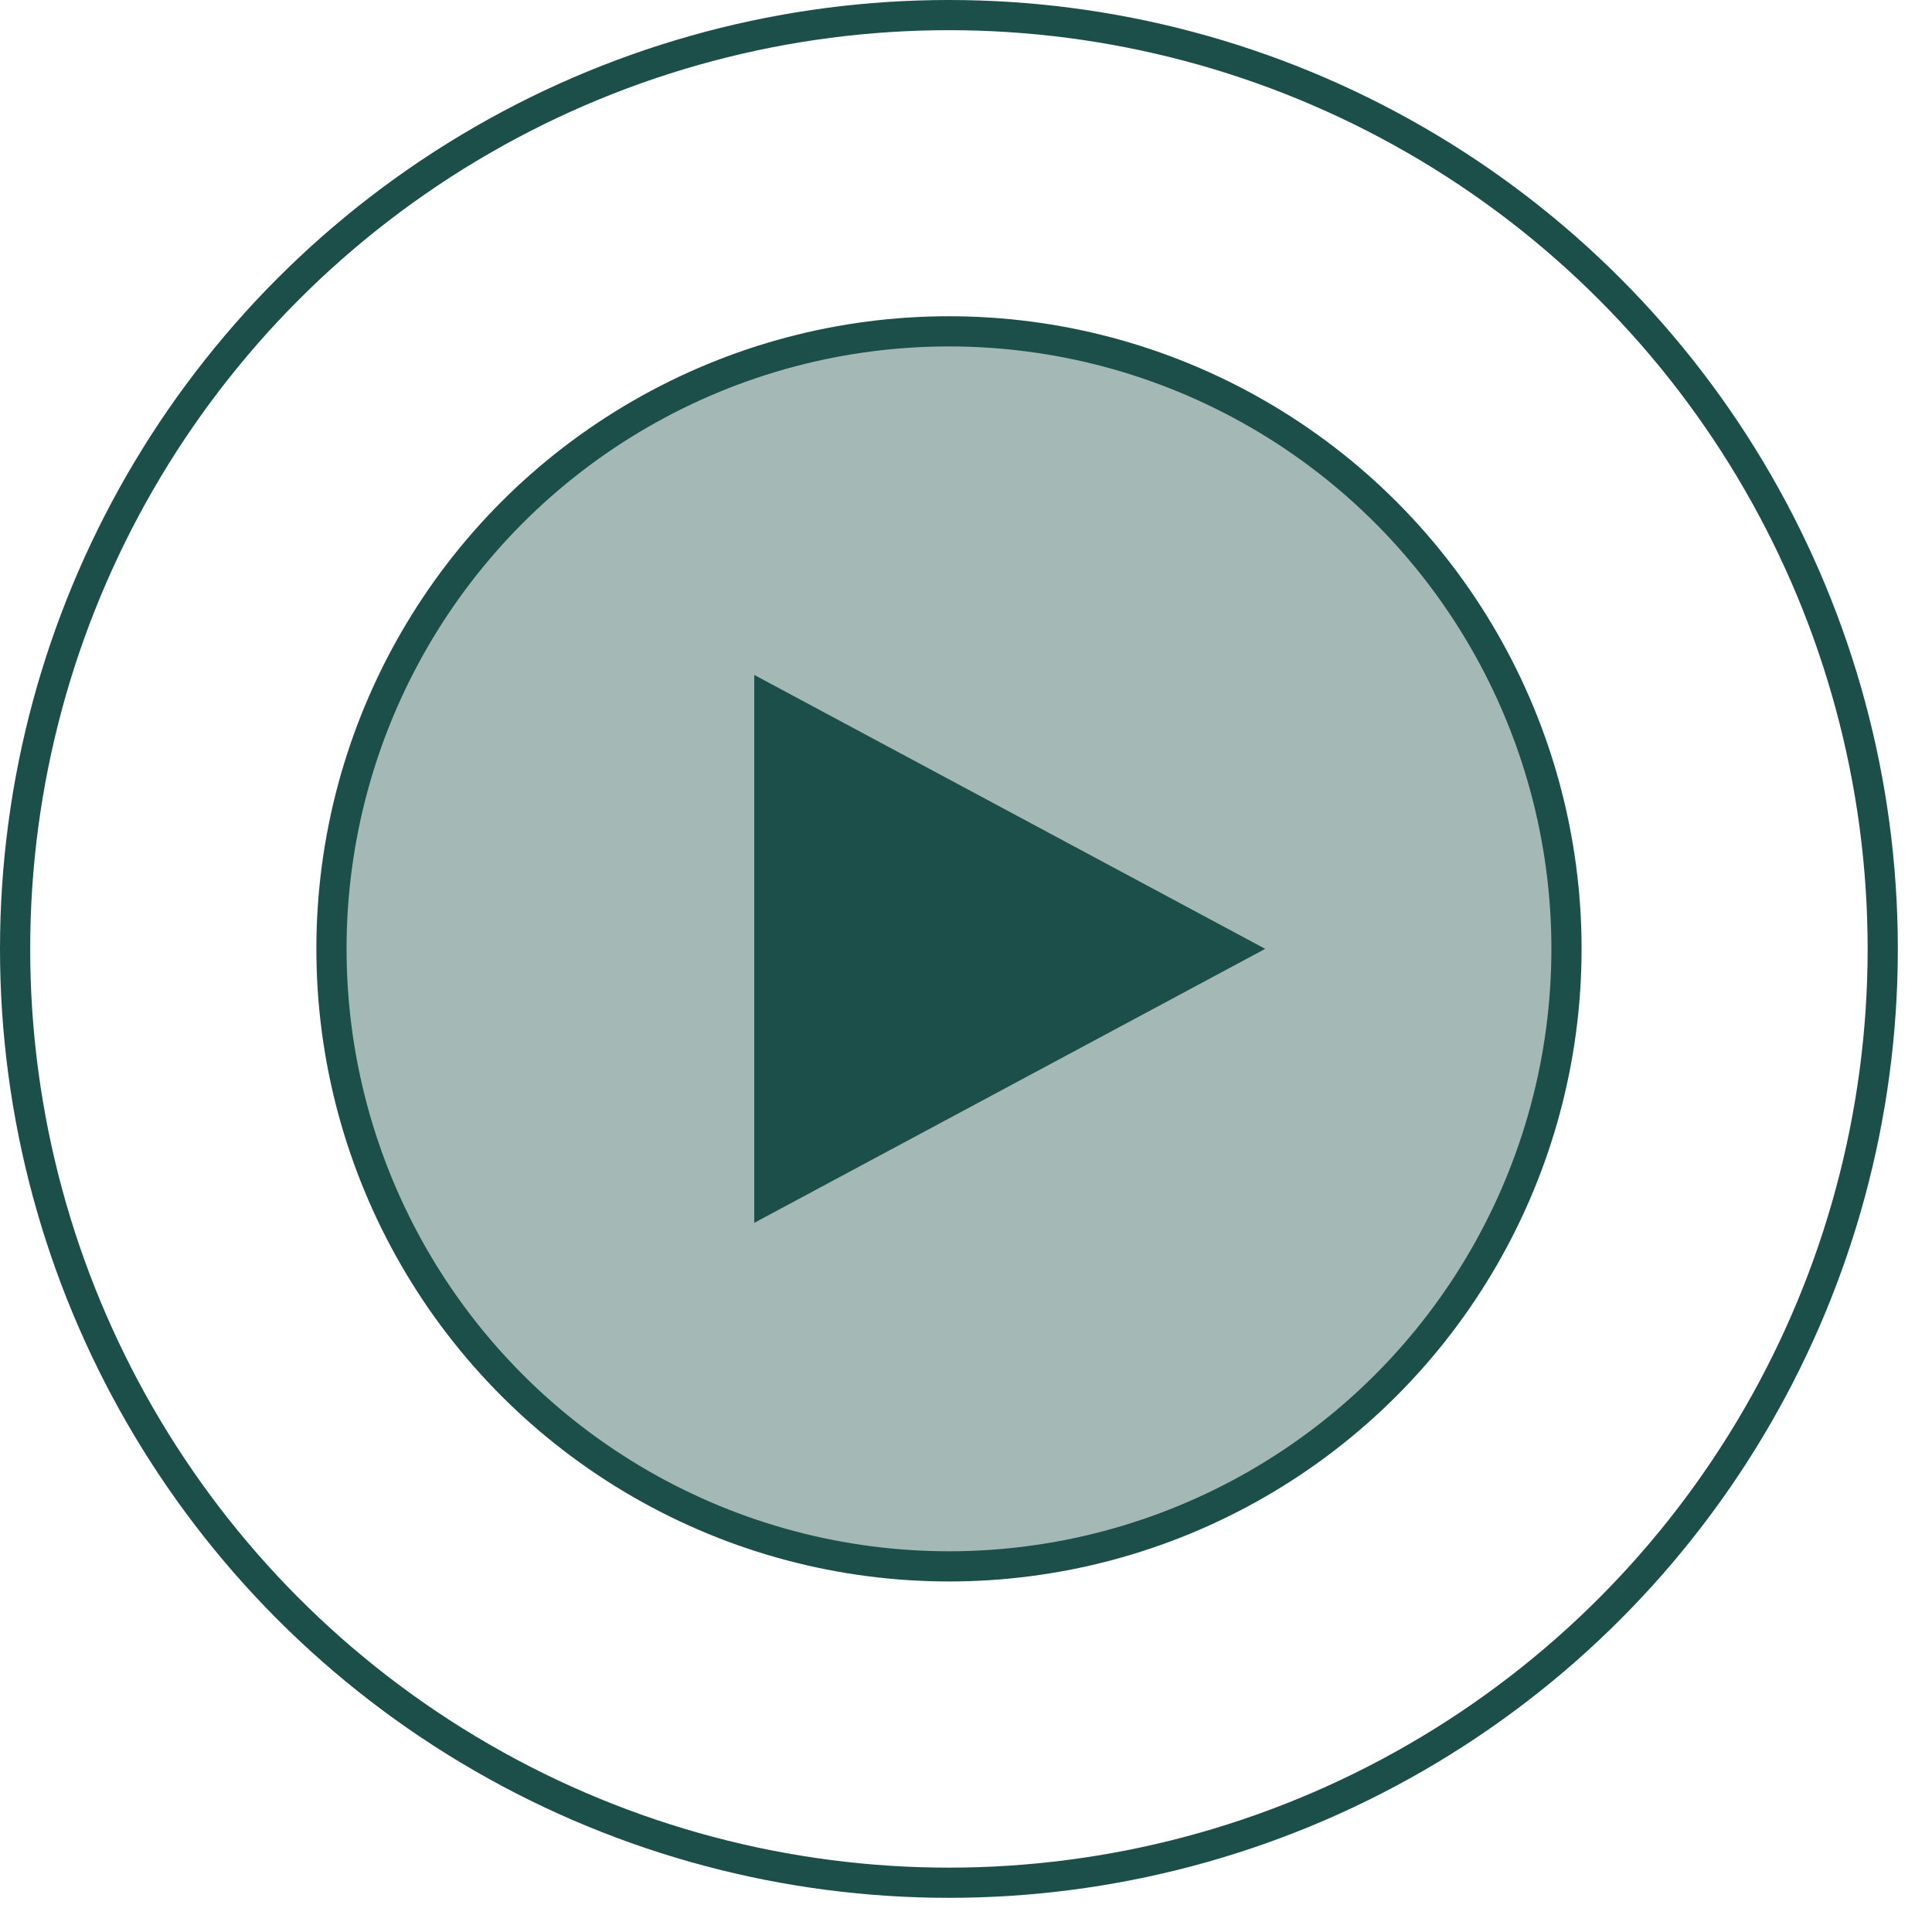
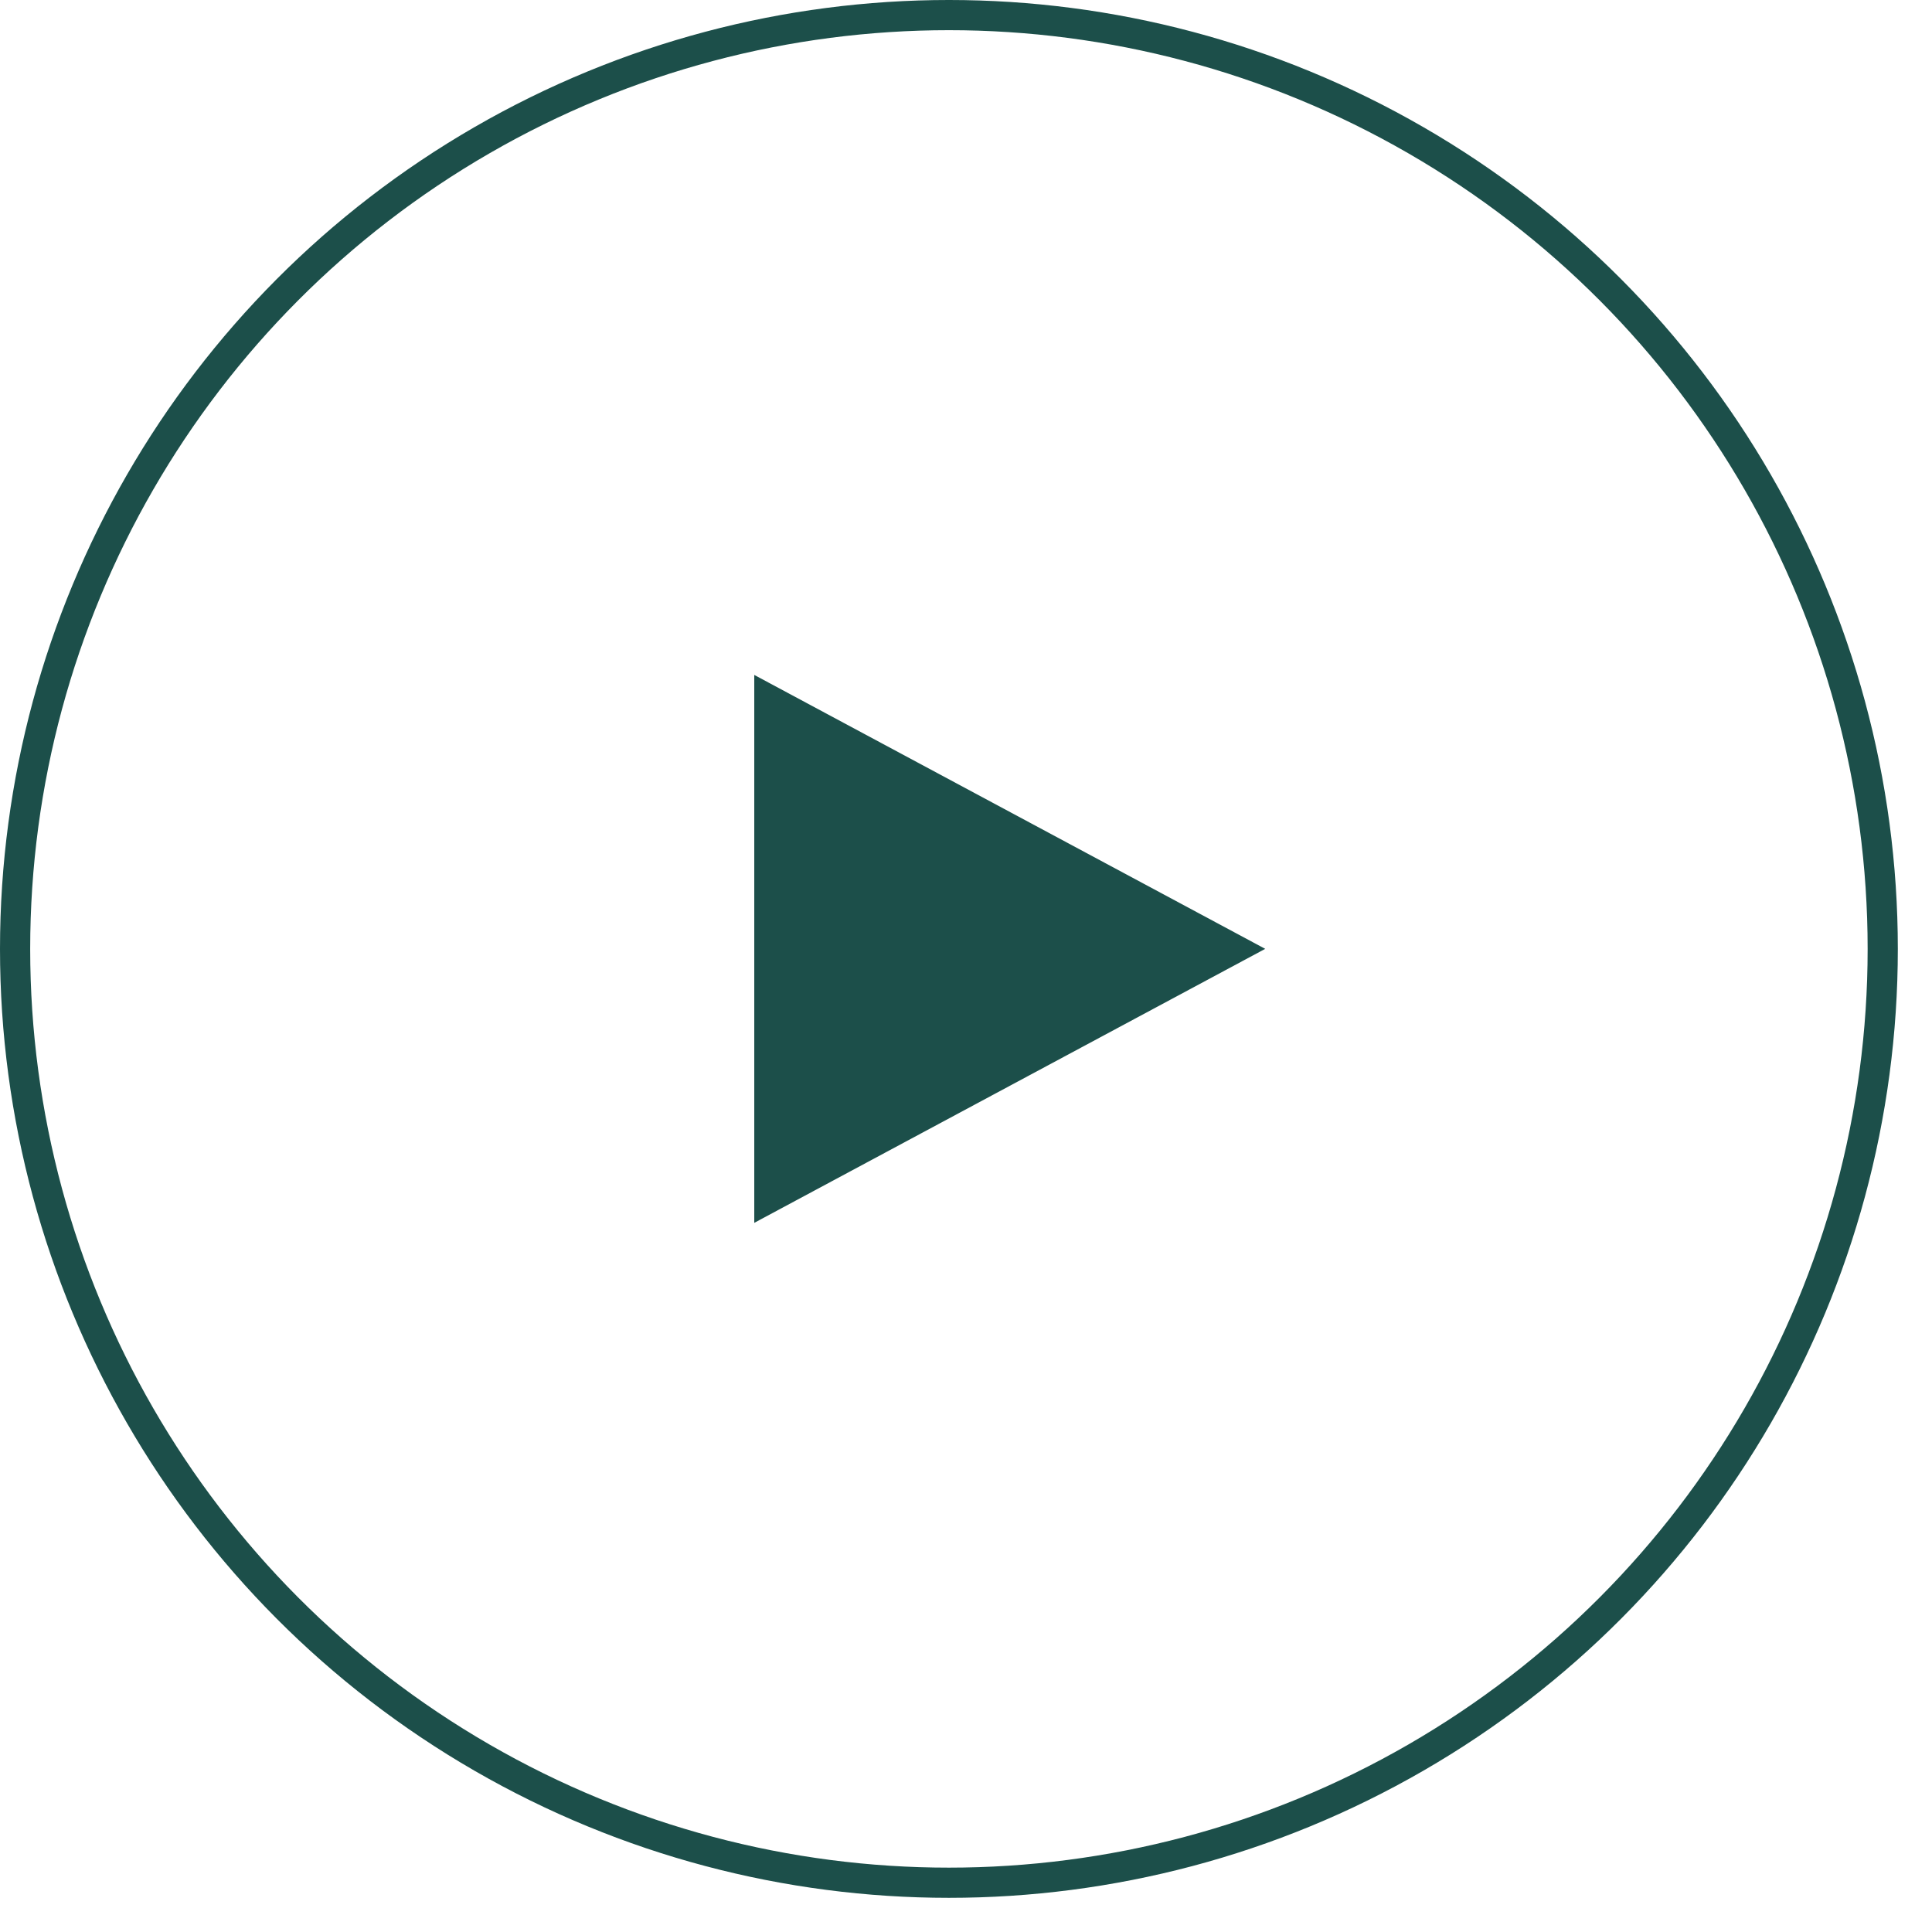
<svg xmlns="http://www.w3.org/2000/svg" width="32" height="32" viewBox="0 0 32 32" fill="none">
-   <circle cx="15.718" cy="15.716" r="10.228" fill="#1C4F4A" fill-opacity="0.4" stroke="#1C4F4A" stroke-width="0.5" />
  <circle cx="15.717" cy="15.717" r="15.467" stroke="#1C4F4A" stroke-width="0.5" />
  <path d="M20.956 15.716L12.493 20.254L12.493 11.179L20.956 15.716Z" fill="#1C4F4A" />
</svg>